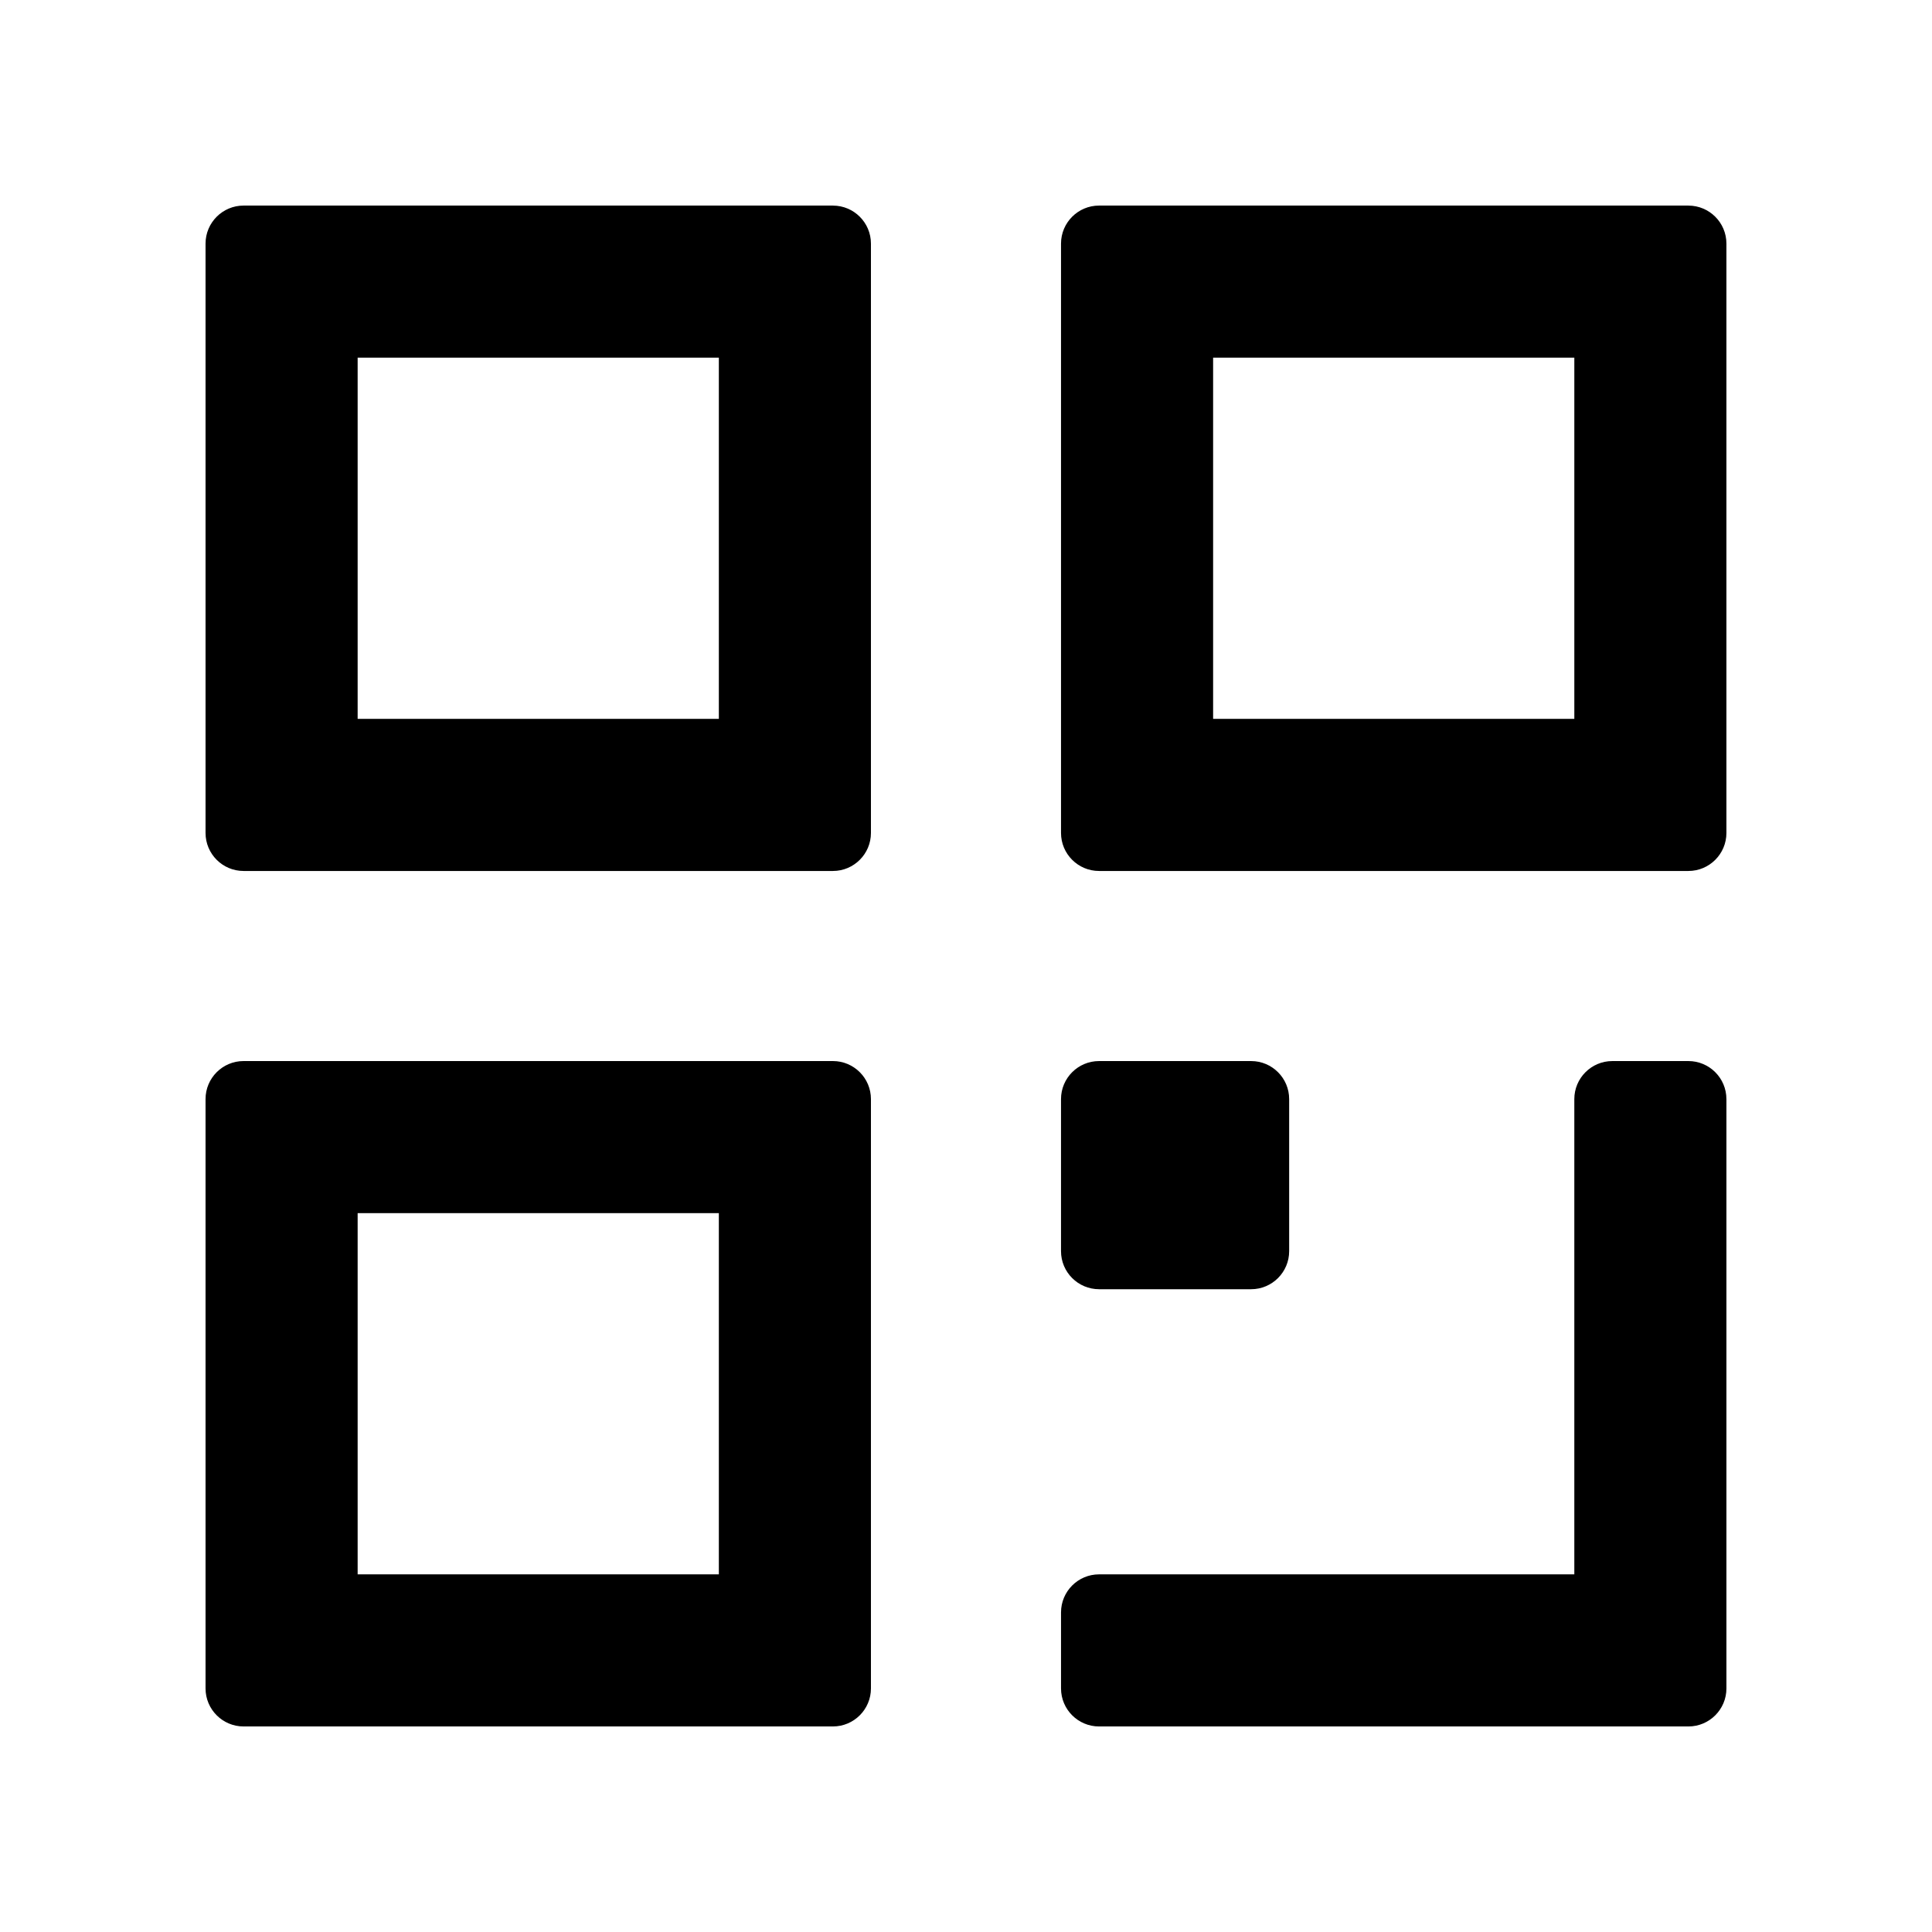
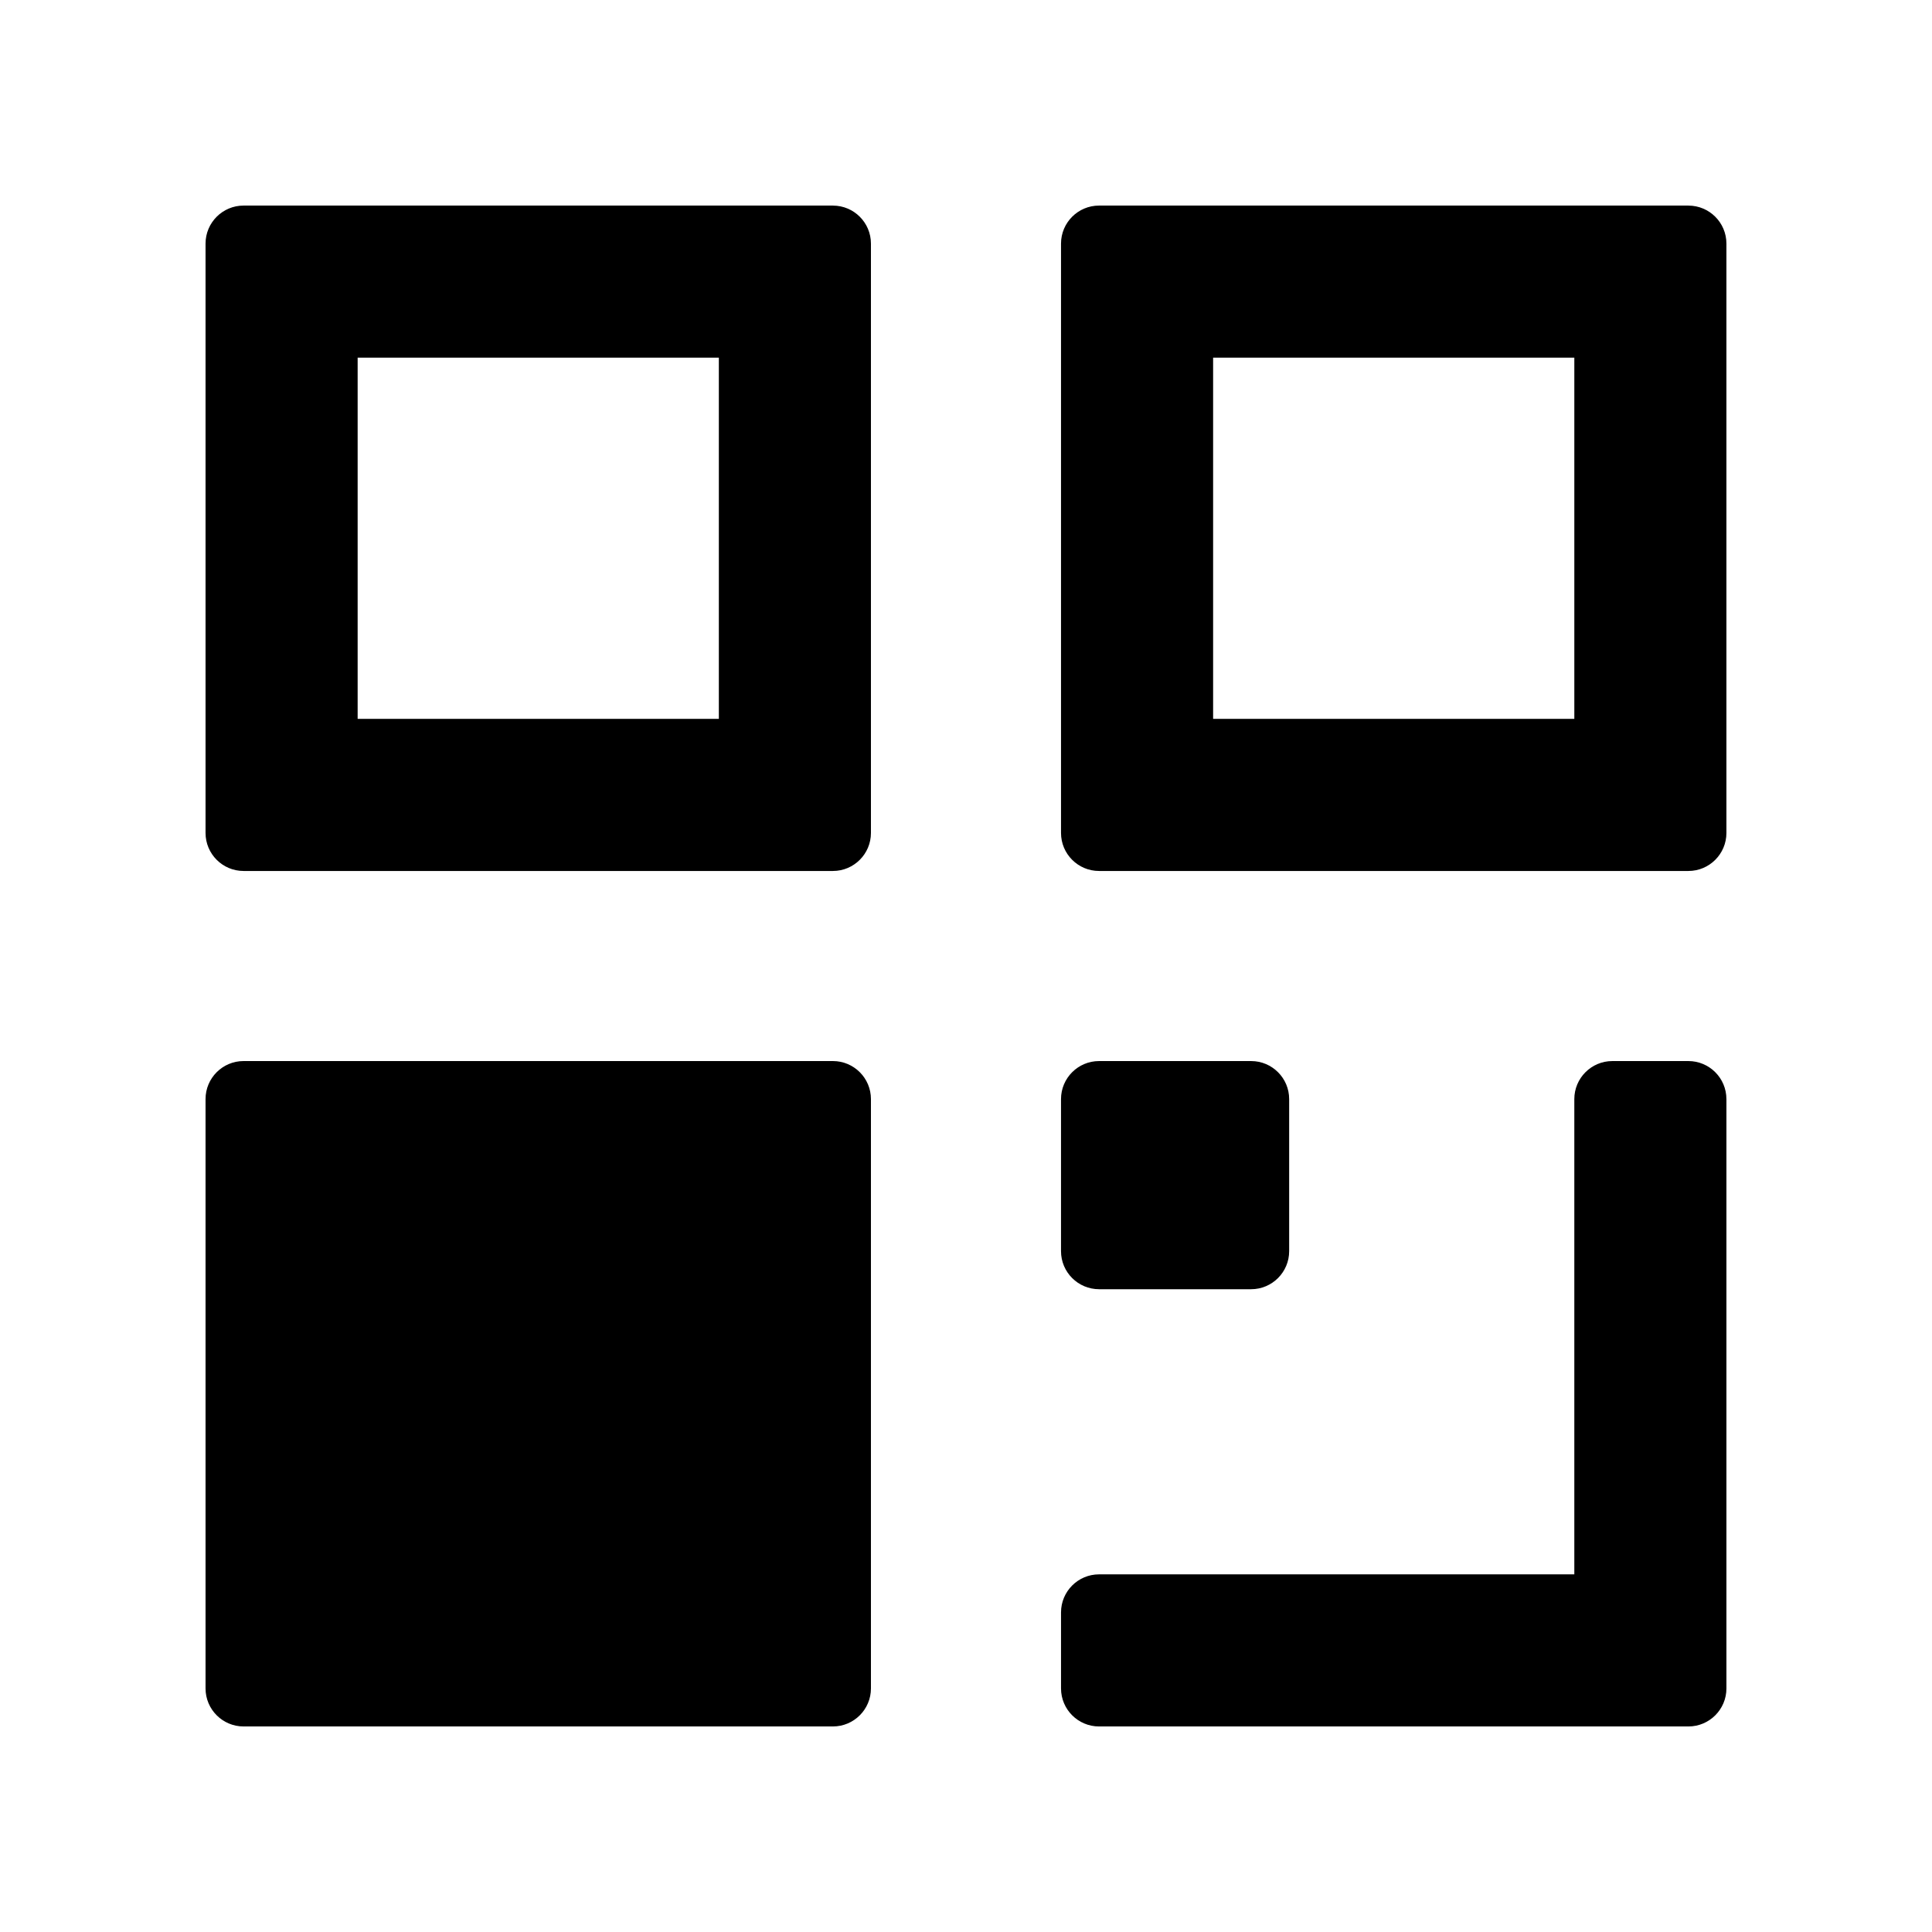
<svg xmlns="http://www.w3.org/2000/svg" fill="#000000" width="800px" height="800px" version="1.1" viewBox="144 144 512 512">
-   <path d="m364.73 425.19h-156.18c-5.562 0-10.078 4.516-10.078 10.078v156.18c0 5.562 4.516 10.078 10.078 10.078h156.18c5.562 0 10.078-4.516 10.078-10.078v-156.18c0-5.562-4.516-10.078-10.078-10.078zm-125.95 136.03v-95.727h95.723v95.723zm125.95-362.74h-156.18c-5.562 0-10.078 4.516-10.078 10.078v156.18c0 5.562 4.516 10.078 10.078 10.078h156.18c5.562 0 10.078-4.516 10.078-10.078v-156.18c0-5.562-4.516-10.074-10.078-10.074zm-125.95 136.03v-95.723h95.723v95.723zm352.66-136.03h-156.18c-5.562 0-10.078 4.516-10.078 10.078v156.18c0 5.562 4.516 10.078 10.078 10.078h156.18c5.562 0 10.078-4.516 10.078-10.078v-156.18c0-5.562-4.516-10.074-10.078-10.074zm-125.95 136.03v-95.723h95.723v95.723zm136.03 100.76v156.18c0 5.562-4.516 10.078-10.078 10.078h-156.18c-5.562 0-10.078-4.516-10.078-10.078v-20.152c0-5.562 4.516-10.078 10.078-10.078h125.95v-125.95c0-5.562 4.516-10.078 10.078-10.078h20.152c5.559 0 10.074 4.516 10.074 10.078zm-176.34 40.305v-40.305c0-5.562 4.516-10.078 10.078-10.078h40.305c5.562 0 10.078 4.516 10.078 10.078v40.305c0 5.562-4.516 10.078-10.078 10.078h-40.305c-5.562-0.004-10.078-4.516-10.078-10.078z" />
+   <path d="m364.73 425.19h-156.18c-5.562 0-10.078 4.516-10.078 10.078v156.18c0 5.562 4.516 10.078 10.078 10.078h156.18c5.562 0 10.078-4.516 10.078-10.078v-156.18c0-5.562-4.516-10.078-10.078-10.078zm-125.95 136.03v-95.727v95.723zm125.95-362.74h-156.18c-5.562 0-10.078 4.516-10.078 10.078v156.18c0 5.562 4.516 10.078 10.078 10.078h156.18c5.562 0 10.078-4.516 10.078-10.078v-156.18c0-5.562-4.516-10.074-10.078-10.074zm-125.95 136.03v-95.723h95.723v95.723zm352.66-136.03h-156.18c-5.562 0-10.078 4.516-10.078 10.078v156.18c0 5.562 4.516 10.078 10.078 10.078h156.18c5.562 0 10.078-4.516 10.078-10.078v-156.18c0-5.562-4.516-10.074-10.078-10.074zm-125.95 136.03v-95.723h95.723v95.723zm136.03 100.76v156.18c0 5.562-4.516 10.078-10.078 10.078h-156.18c-5.562 0-10.078-4.516-10.078-10.078v-20.152c0-5.562 4.516-10.078 10.078-10.078h125.95v-125.95c0-5.562 4.516-10.078 10.078-10.078h20.152c5.559 0 10.074 4.516 10.074 10.078zm-176.34 40.305v-40.305c0-5.562 4.516-10.078 10.078-10.078h40.305c5.562 0 10.078 4.516 10.078 10.078v40.305c0 5.562-4.516 10.078-10.078 10.078h-40.305c-5.562-0.004-10.078-4.516-10.078-10.078z" />
</svg>